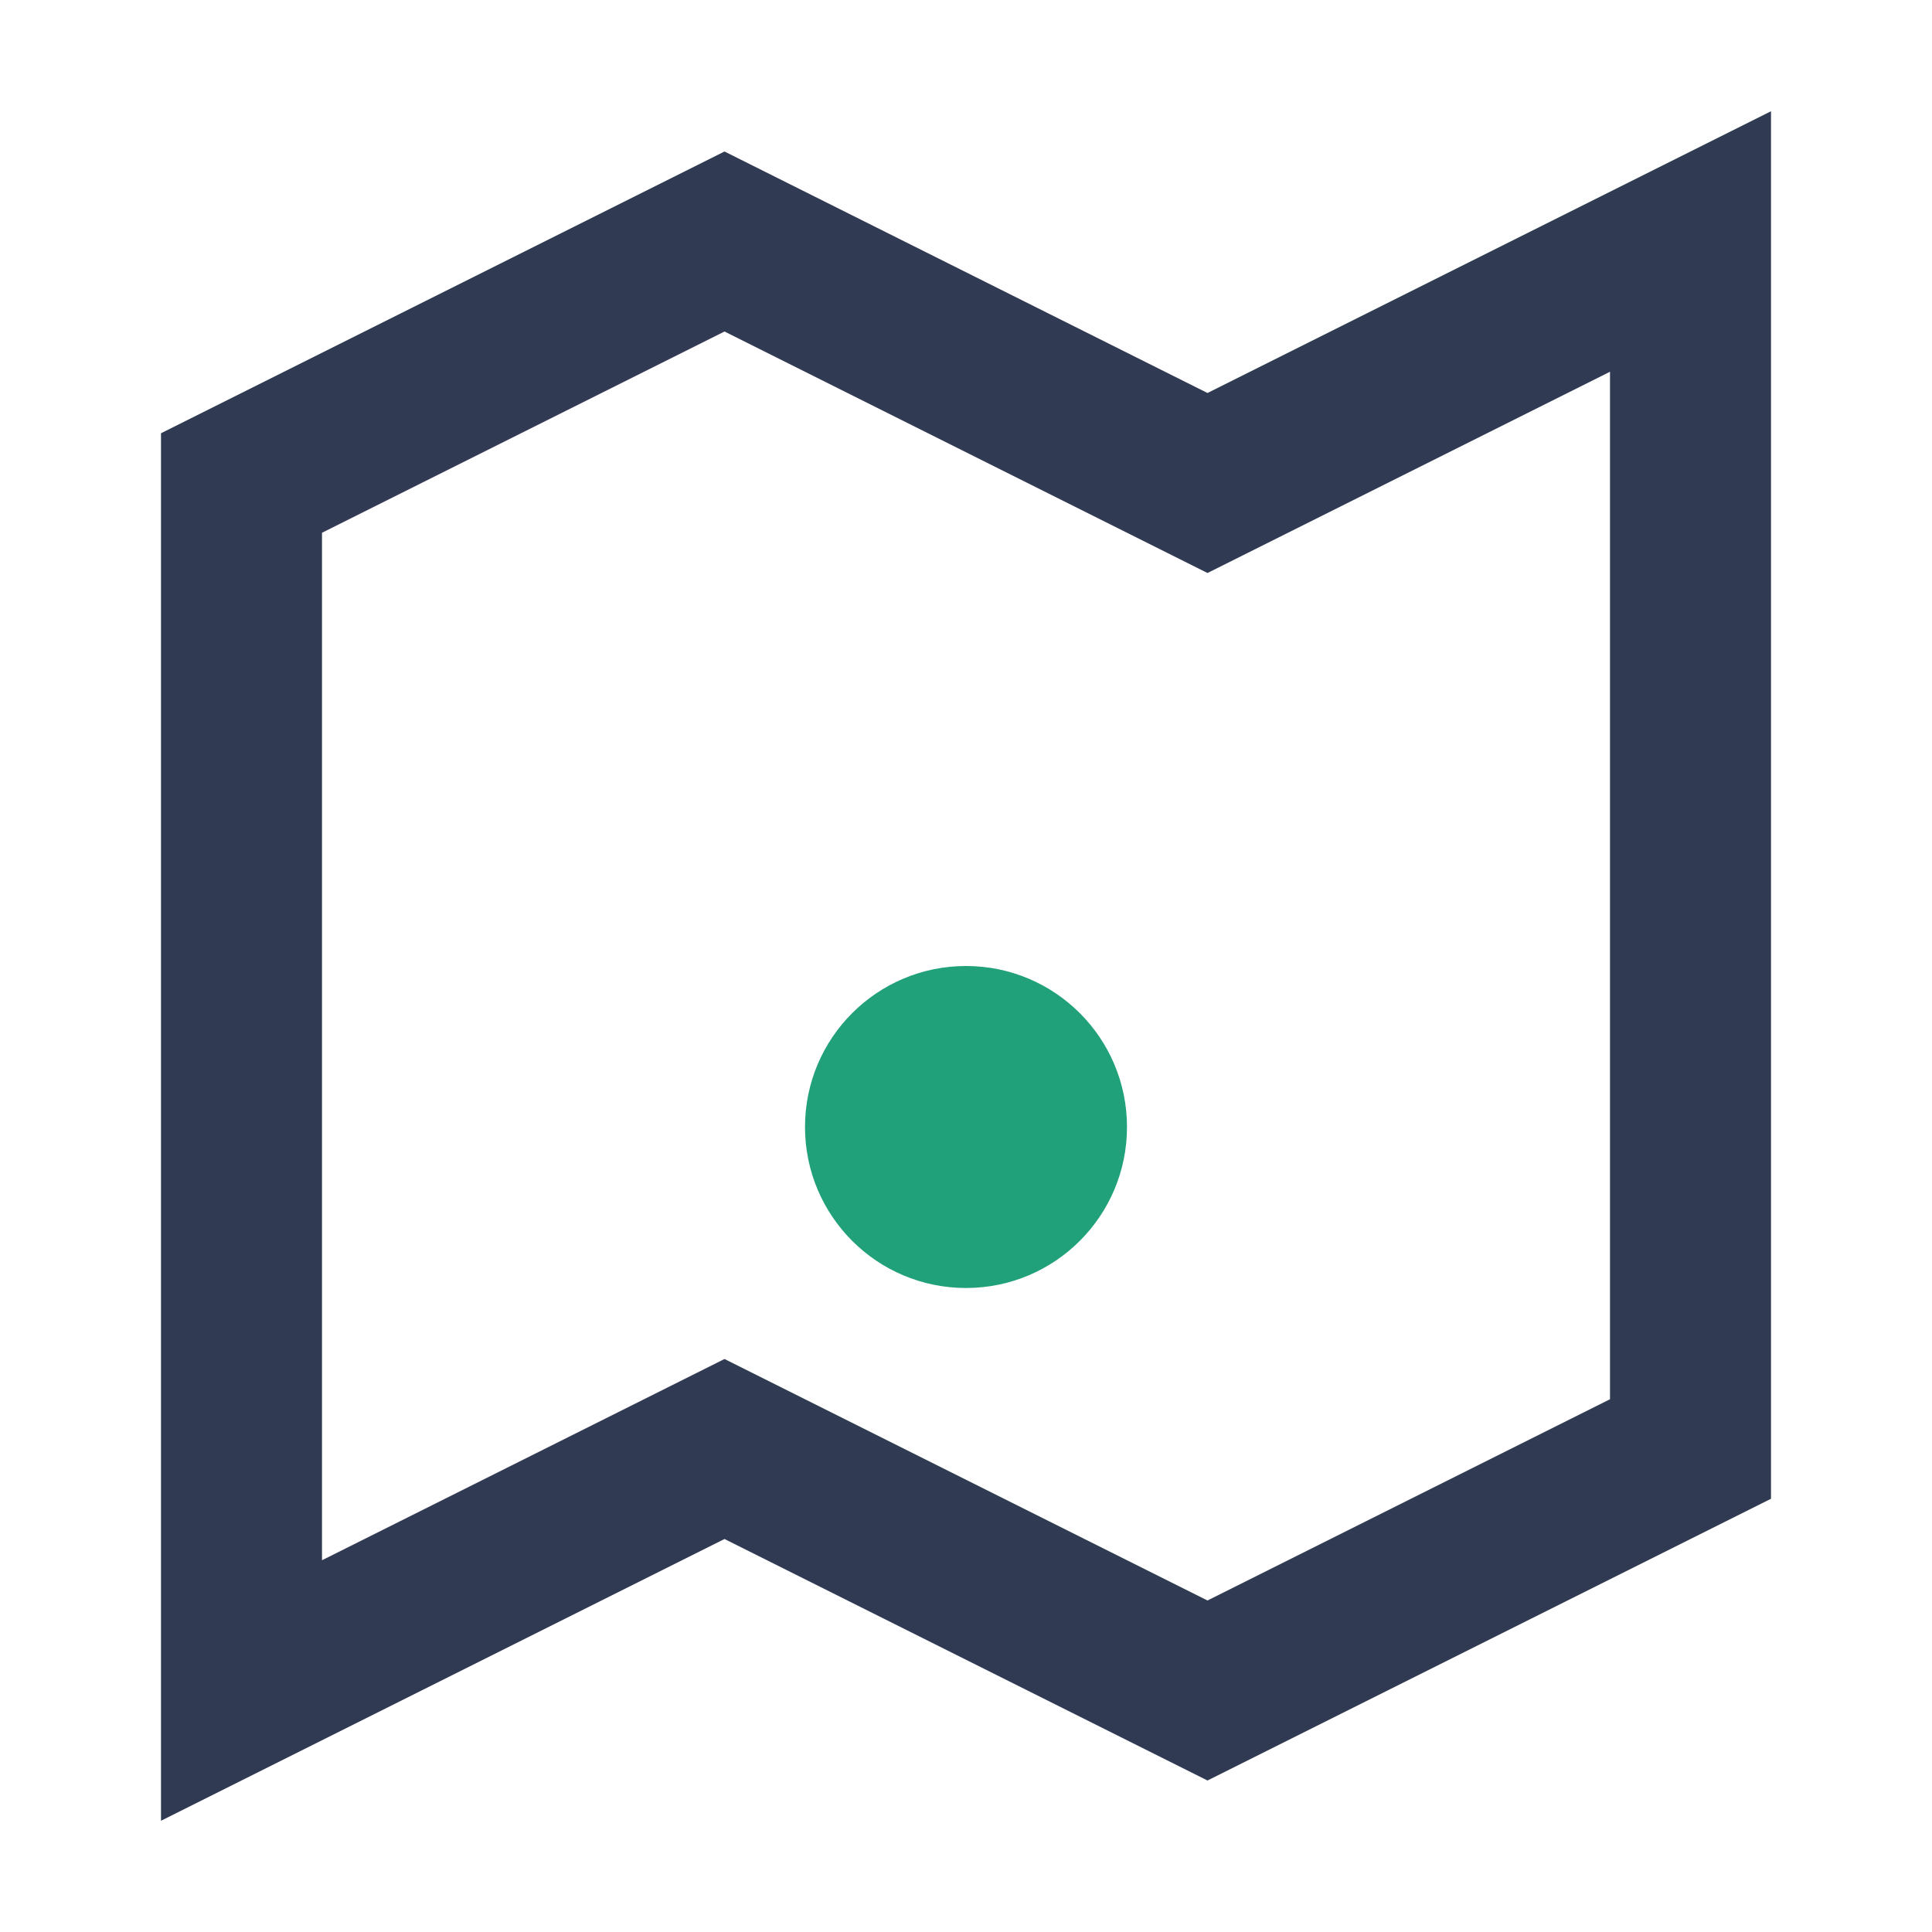
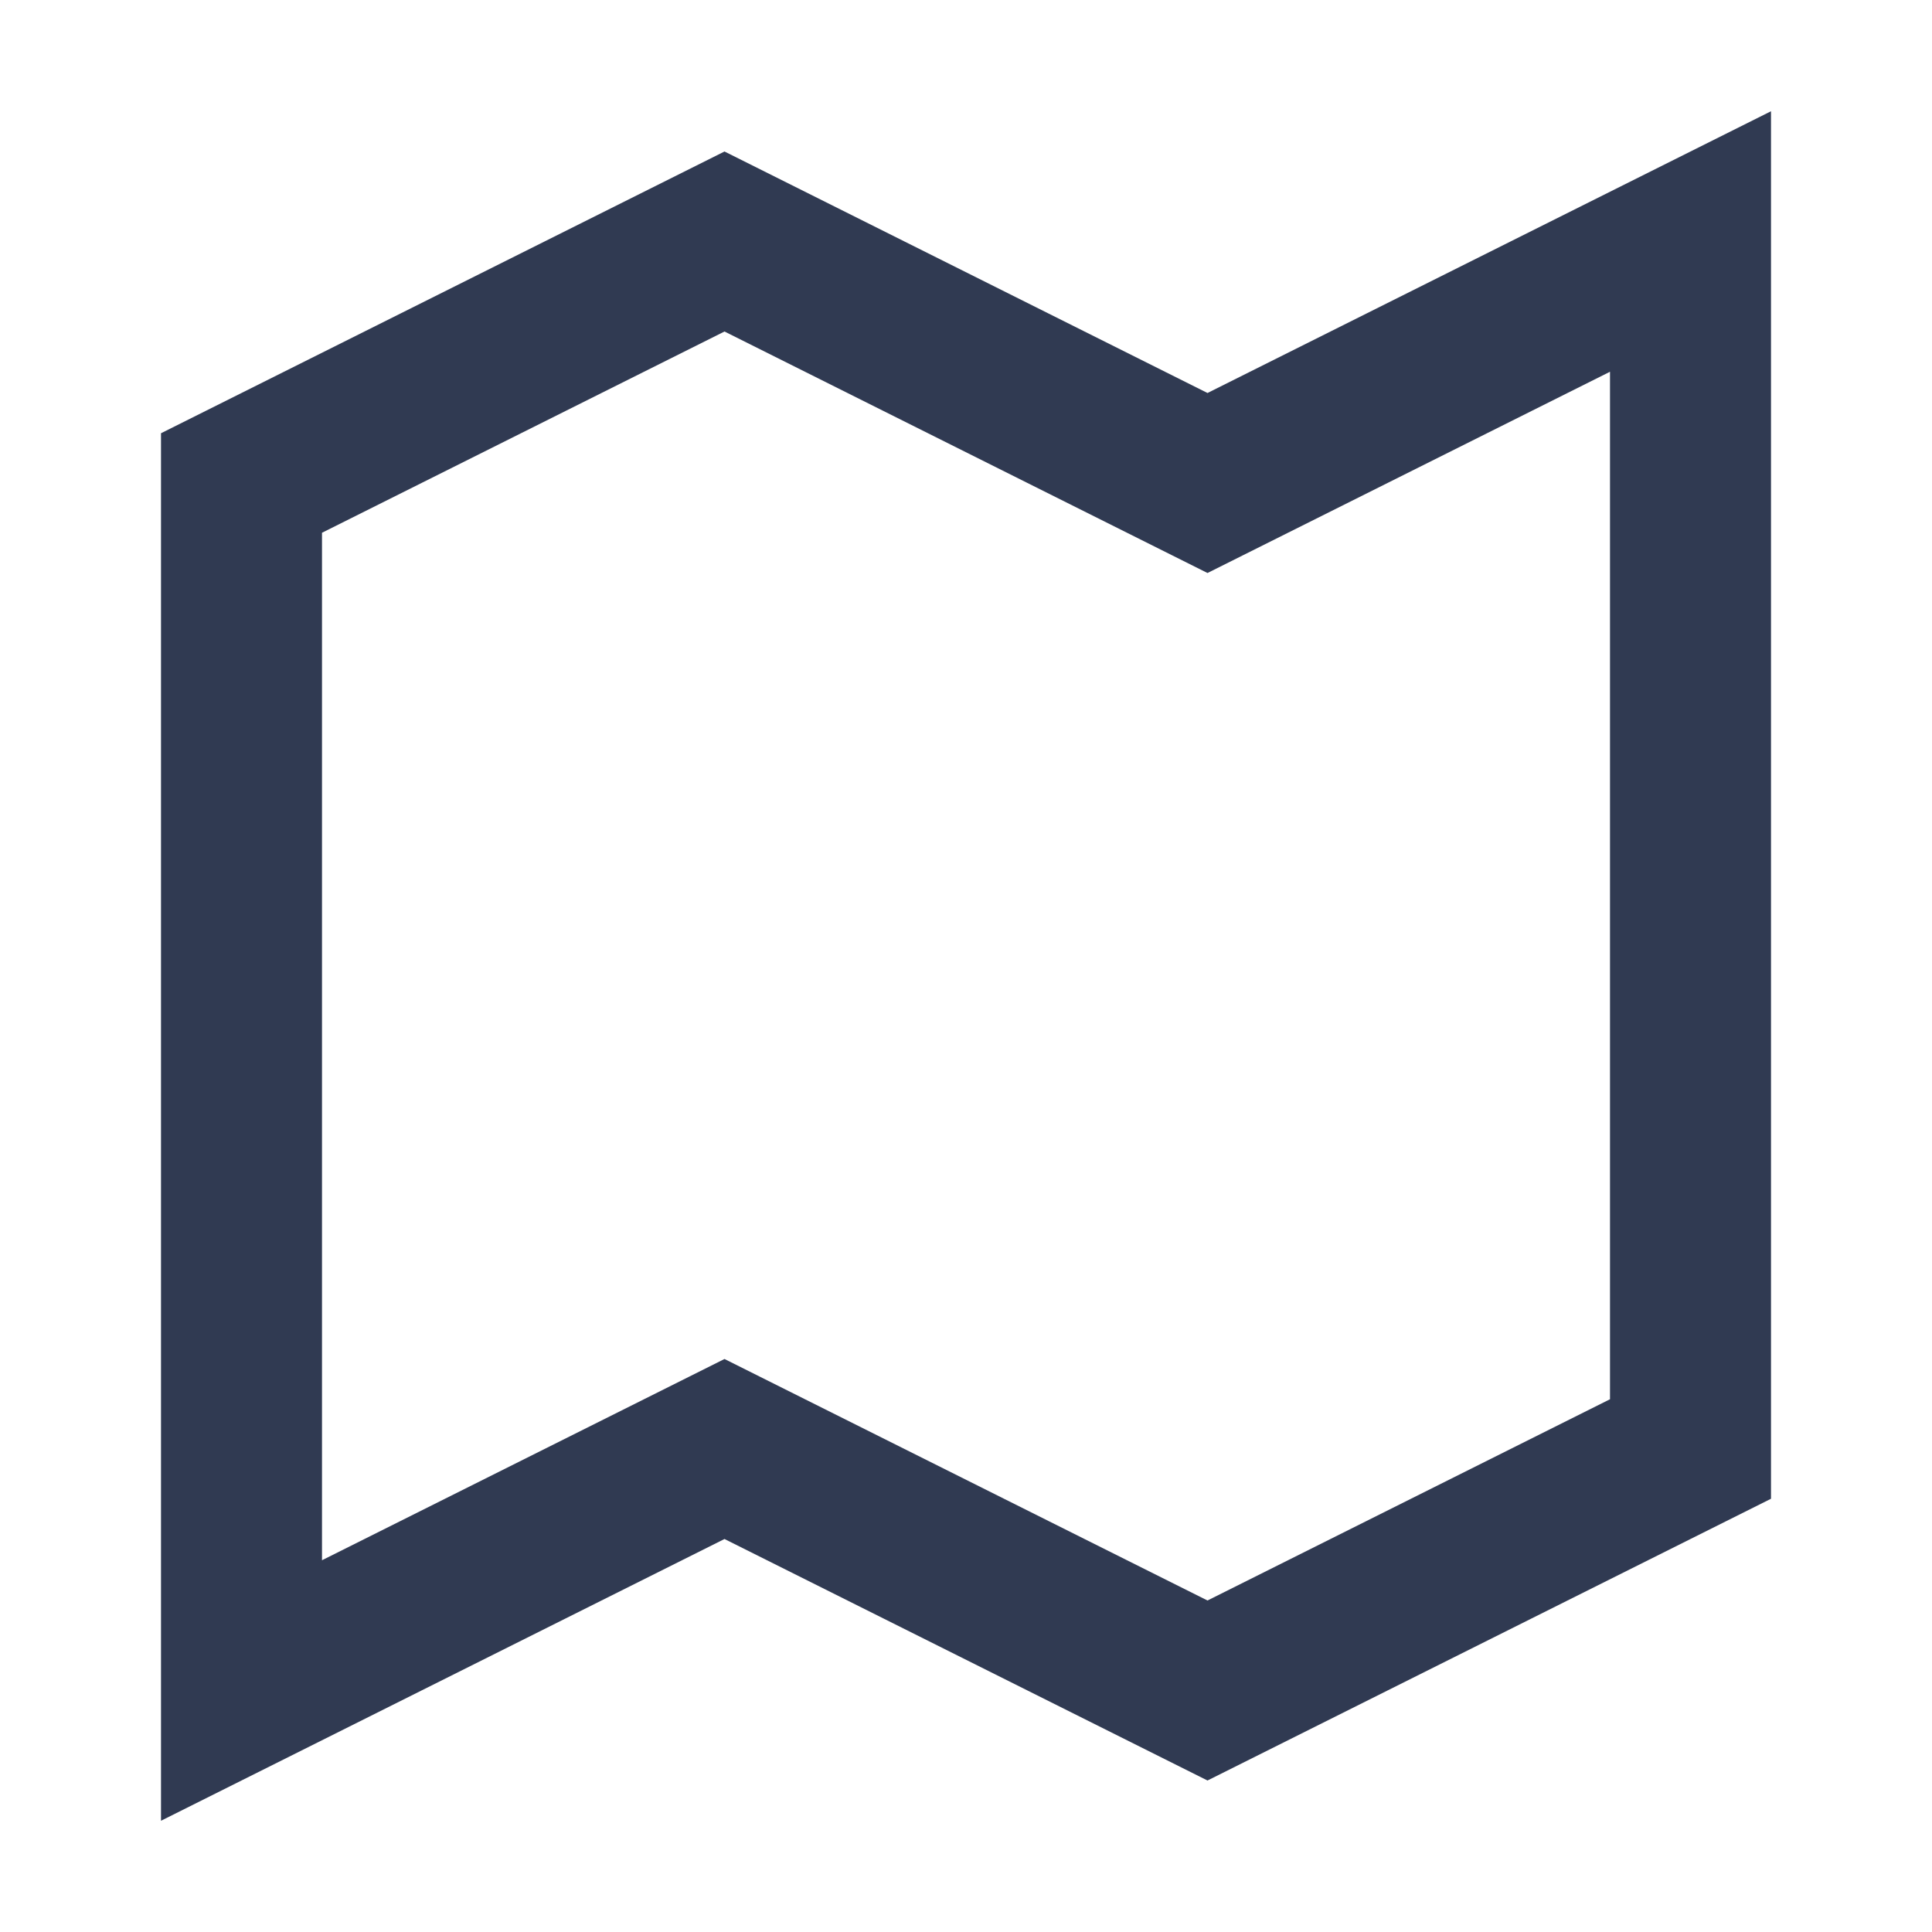
<svg xmlns="http://www.w3.org/2000/svg" width="24" height="24" viewBox="0 0 24 24">
  <path d="M3 6l6-3 6 3 6-3v15l-6 3-6-3-6 3V6z" fill="none" stroke="#303A52" stroke-width="2" />
-   <circle cx="12" cy="14" r="2" fill="#21A179" />
</svg>